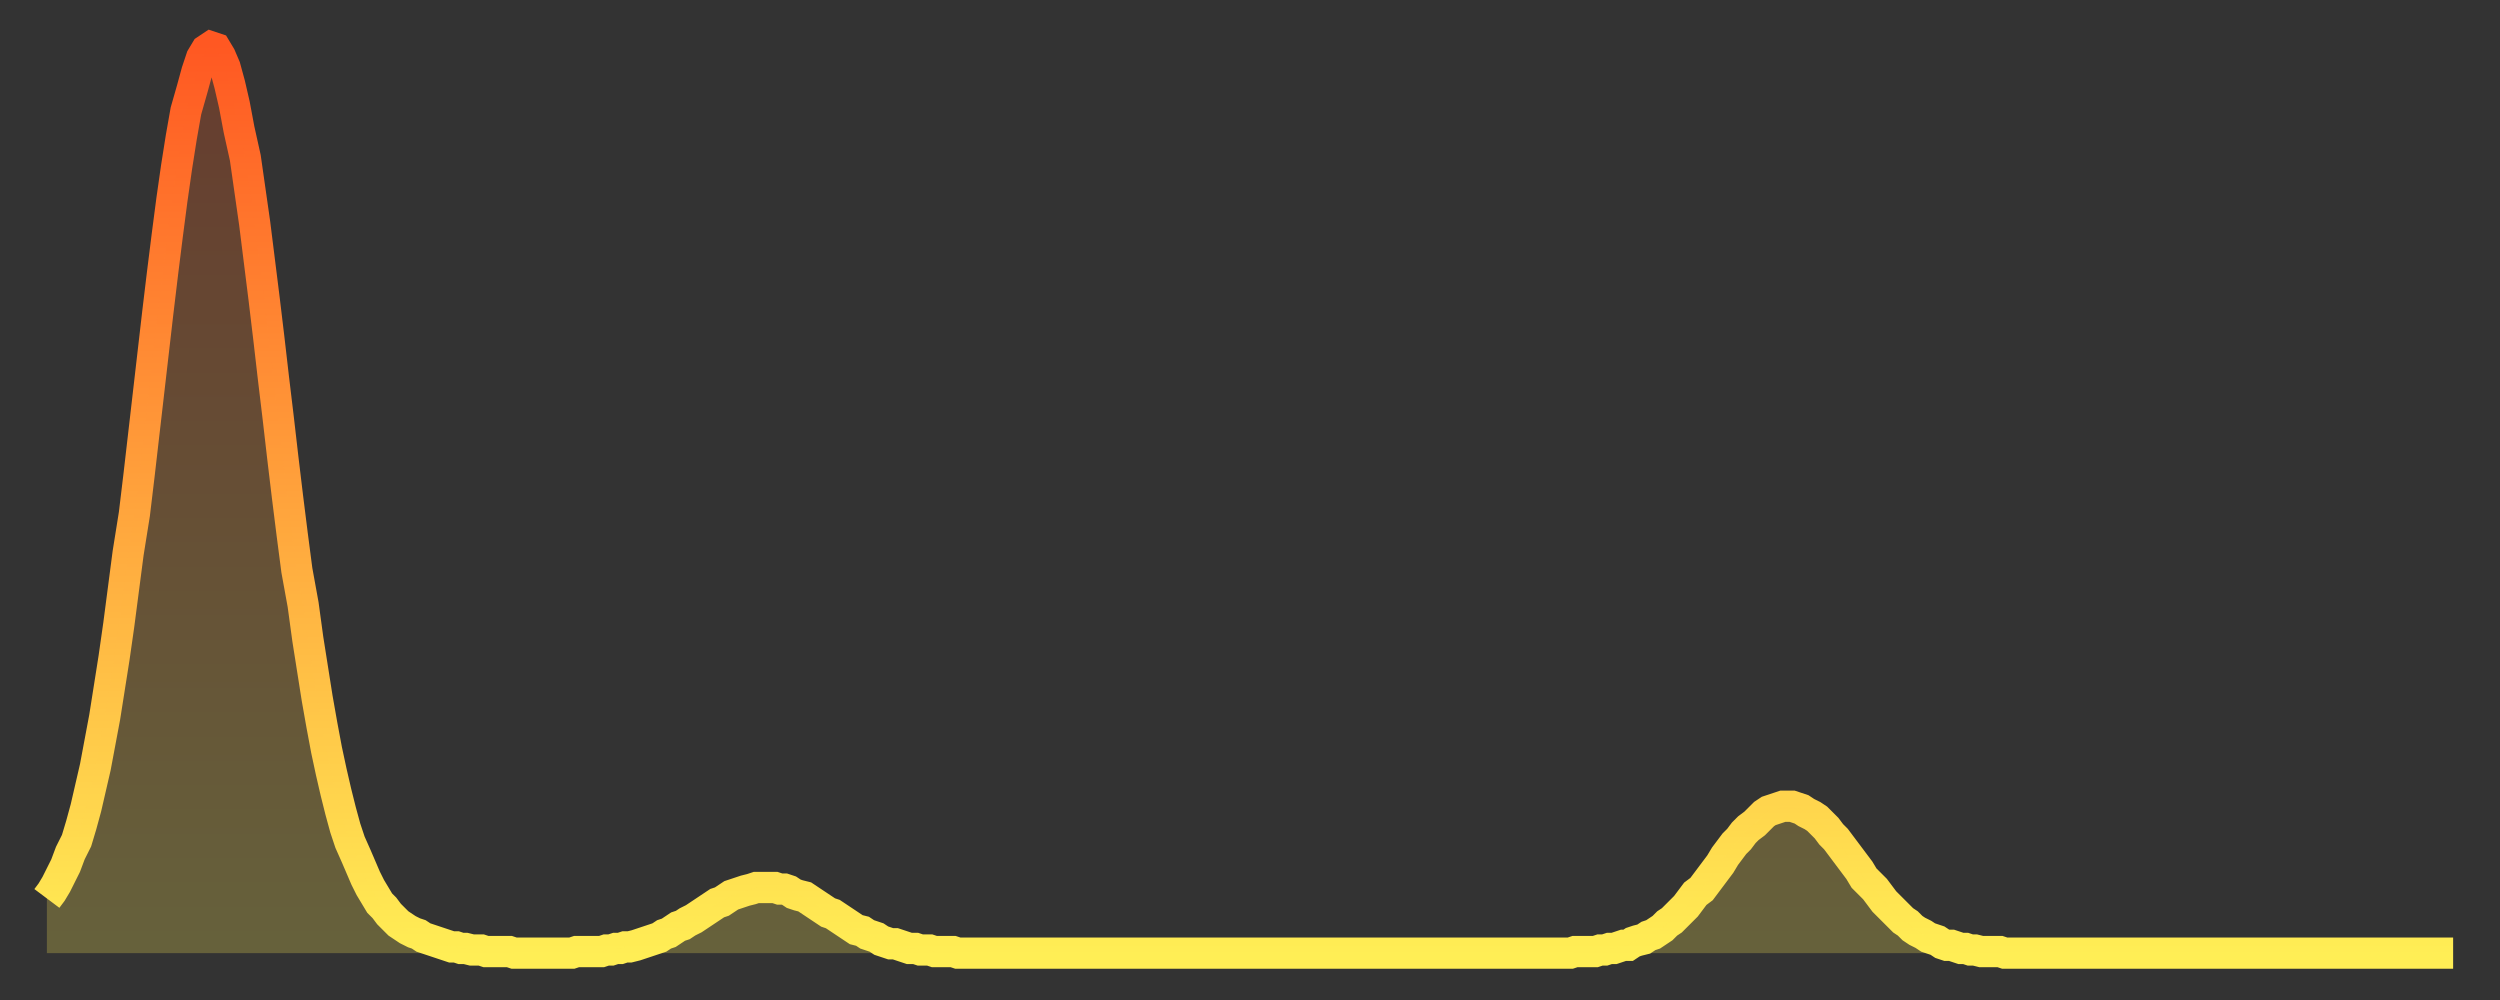
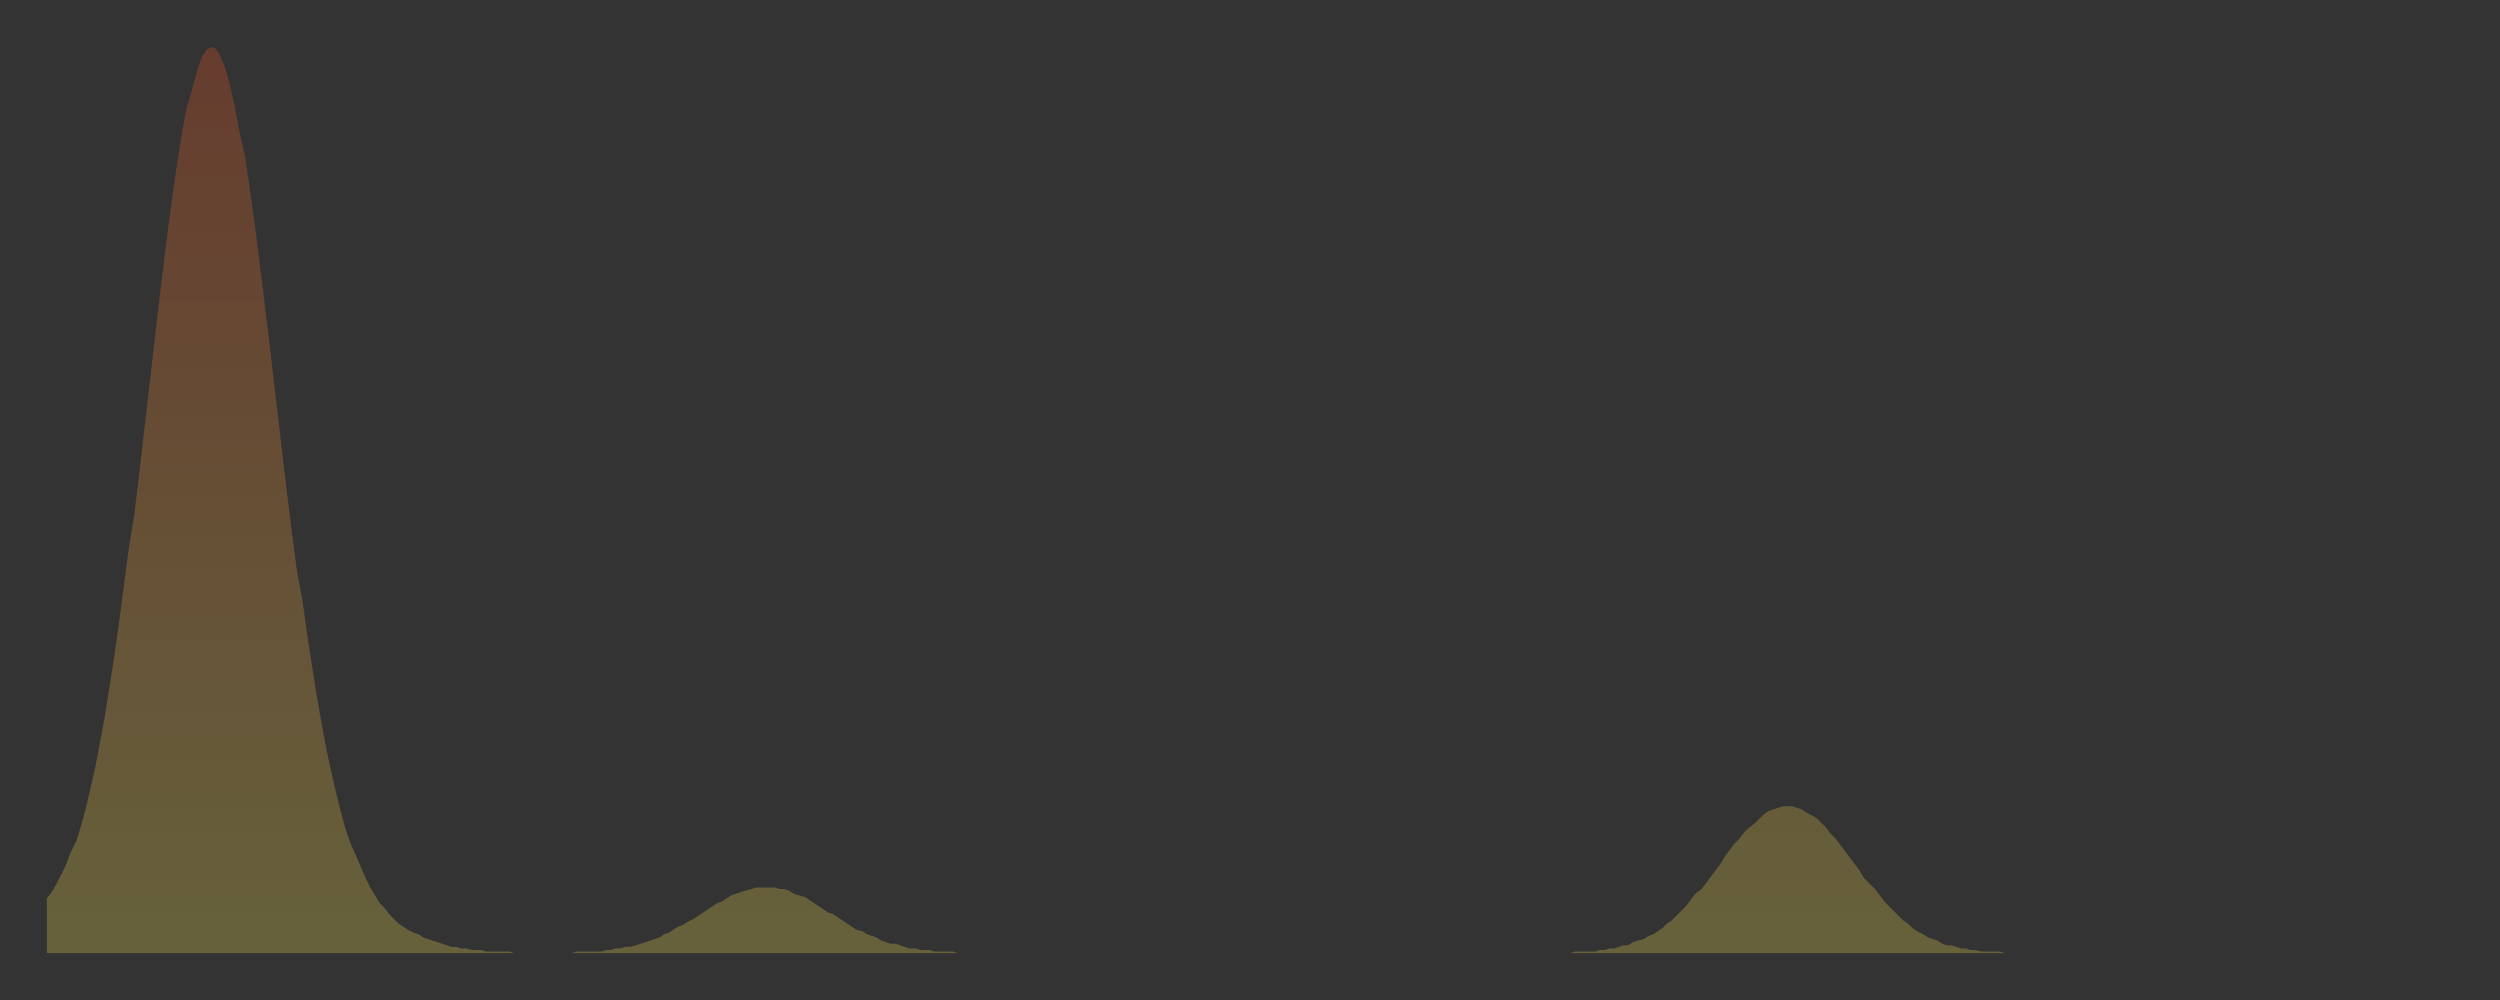
<svg xmlns="http://www.w3.org/2000/svg" baseProfile="full" height="64" version="1.1" width="160">
  <rect width="100%" height="100%" fill="#333333" stroke="none" />
  <defs>
    <linearGradient id="id121508" x1="0" x2="0" y1="0" y2="1">
      <stop offset="0%" stop-color="#ff5822" />
      <stop offset="50%" stop-color="#ffa33c" />
      <stop offset="100%" stop-color="#ffee55" />
    </linearGradient>
  </defs>
  <g transform="translate(3,3)">
    <g>
-       <path d="M 0.0 54.5 0.3 54.1 0.6 53.6 0.9 53.0 1.2 52.4 1.5 51.6 1.9 50.8 2.2 49.8 2.5 48.7 2.8 47.4 3.1 46.1 3.4 44.5 3.7 42.9 4.0 41.0 4.3 39.1 4.6 37.0 4.9 34.7 5.2 32.4 5.6 29.9 5.9 27.4 6.2 24.8 6.5 22.2 6.8 19.6 7.1 17.0 7.4 14.5 7.7 12.1 8.0 9.8 8.3 7.7 8.6 5.8 8.9 4.1 9.3 2.7 9.6 1.6 9.9 0.7 10.2 0.2 10.5 0.0 10.8 0.1 11.1 0.6 11.4 1.3 11.7 2.4 12.0 3.7 12.3 5.3 12.7 7.1 13.0 9.2 13.3 11.3 13.6 13.7 13.9 16.1 14.2 18.6 14.5 21.2 14.8 23.7 15.1 26.3 15.4 28.8 15.7 31.2 16.0 33.5 16.4 35.7 16.7 37.9 17.0 39.8 17.3 41.7 17.6 43.4 17.9 45.0 18.2 46.4 18.5 47.7 18.8 48.9 19.1 50.0 19.4 50.9 19.8 51.8 20.1 52.5 20.4 53.2 20.7 53.8 21.0 54.3 21.3 54.8 21.6 55.1 21.9 55.5 22.2 55.8 22.5 56.1 22.8 56.3 23.1 56.5 23.5 56.7 23.8 56.8 24.1 57.0 24.4 57.1 24.7 57.2 25.0 57.3 25.3 57.4 25.6 57.5 25.9 57.6 26.2 57.6 26.5 57.7 26.8 57.7 27.2 57.8 27.5 57.8 27.8 57.8 28.1 57.9 28.4 57.9 28.7 57.9 29.0 57.9 29.3 57.9 29.6 57.9 29.9 58.0 30.2 58.0 30.6 58.0 30.9 58.0 31.2 58.0 31.5 58.0 31.8 58.0 32.1 58.0 32.4 58.0 32.7 58.0 33.0 58.0 33.3 58.0 33.6 58.0 33.9 57.9 34.3 57.9 34.6 57.9 34.9 57.9 35.2 57.9 35.5 57.9 35.8 57.8 36.1 57.8 36.4 57.7 36.7 57.7 37.0 57.6 37.3 57.6 37.7 57.5 38.0 57.4 38.3 57.3 38.6 57.2 38.9 57.1 39.2 57.0 39.5 56.8 39.8 56.7 40.1 56.5 40.4 56.3 40.7 56.2 41.0 56.0 41.4 55.8 41.7 55.6 42.0 55.4 42.3 55.2 42.6 55.0 42.9 54.8 43.2 54.7 43.5 54.5 43.8 54.3 44.1 54.2 44.4 54.1 44.7 54.0 45.1 53.9 45.4 53.8 45.7 53.8 46.0 53.8 46.3 53.8 46.6 53.8 46.9 53.9 47.2 53.9 47.5 54.0 47.8 54.2 48.1 54.3 48.5 54.4 48.8 54.6 49.1 54.8 49.4 55.0 49.7 55.2 50.0 55.4 50.3 55.5 50.6 55.7 50.9 55.9 51.2 56.1 51.5 56.3 51.8 56.5 52.2 56.6 52.5 56.8 52.8 56.9 53.1 57.0 53.4 57.2 53.7 57.3 54.0 57.4 54.3 57.4 54.6 57.5 54.9 57.6 55.2 57.7 55.6 57.7 55.9 57.8 56.2 57.8 56.5 57.8 56.8 57.9 57.1 57.9 57.4 57.9 57.7 57.9 58.0 57.9 58.3 58.0 58.6 58.0 58.9 58.0 59.3 58.0 59.6 58.0 59.9 58.0 60.2 58.0 60.5 58.0 60.8 58.0 61.1 58.0 61.4 58.0 61.7 58.0 62.0 58.0 62.3 58.0 62.6 58.0 63.0 58.0 63.3 58.0 63.6 58.0 63.9 58.0 64.2 58.0 64.5 58.0 64.8 58.0 65.1 58.0 65.4 58.0 65.7 58.0 66.0 58.0 66.4 58.0 66.7 58.0 67.0 58.0 67.3 58.0 67.6 58.0 67.9 58.0 68.2 58.0 68.5 58.0 68.8 58.0 69.1 58.0 69.4 58.0 69.7 58.0 70.1 58.0 70.4 58.0 70.7 58.0 71.0 58.0 71.3 58.0 71.6 58.0 71.9 58.0 72.2 58.0 72.5 58.0 72.8 58.0 73.1 58.0 73.5 58.0 73.8 58.0 74.1 58.0 74.4 58.0 74.7 58.0 75.0 58.0 75.3 58.0 75.6 58.0 75.9 58.0 76.2 58.0 76.5 58.0 76.8 58.0 77.2 58.0 77.5 58.0 77.8 58.0 78.1 58.0 78.4 58.0 78.7 58.0 79.0 58.0 79.3 58.0 79.6 58.0 79.9 58.0 80.2 58.0 80.5 58.0 80.9 58.0 81.2 58.0 81.5 58.0 81.8 58.0 82.1 58.0 82.4 58.0 82.7 58.0 83.0 58.0 83.3 58.0 83.6 58.0 83.9 58.0 84.3 58.0 84.6 58.0 84.9 58.0 85.2 58.0 85.5 58.0 85.8 58.0 86.1 58.0 86.4 58.0 86.7 58.0 87.0 58.0 87.3 58.0 87.6 58.0 88.0 58.0 88.3 58.0 88.6 58.0 88.9 58.0 89.2 58.0 89.5 58.0 89.8 58.0 90.1 58.0 90.4 58.0 90.7 58.0 91.0 58.0 91.4 58.0 91.7 58.0 92.0 58.0 92.3 58.0 92.6 58.0 92.9 58.0 93.2 58.0 93.5 58.0 93.8 58.0 94.1 58.0 94.4 58.0 94.7 58.0 95.1 58.0 95.4 58.0 95.7 58.0 96.0 58.0 96.3 58.0 96.6 58.0 96.9 58.0 97.2 58.0 97.5 58.0 97.8 57.9 98.1 57.9 98.4 57.9 98.8 57.9 99.1 57.9 99.4 57.8 99.7 57.8 100.0 57.7 100.3 57.7 100.6 57.6 100.9 57.5 101.2 57.5 101.5 57.3 101.8 57.2 102.2 57.1 102.5 56.9 102.8 56.8 103.1 56.6 103.4 56.4 103.7 56.1 104.0 55.9 104.3 55.6 104.6 55.3 104.9 55.0 105.2 54.6 105.5 54.2 105.9 53.9 106.2 53.5 106.5 53.1 106.8 52.7 107.1 52.3 107.4 51.8 107.7 51.4 108.0 51.0 108.3 50.7 108.6 50.3 108.9 50.0 109.3 49.7 109.6 49.4 109.9 49.1 110.2 48.9 110.5 48.8 110.8 48.7 111.1 48.6 111.4 48.6 111.7 48.6 112.0 48.7 112.3 48.8 112.6 49.0 113.0 49.2 113.3 49.4 113.6 49.7 113.9 50.0 114.2 50.4 114.5 50.7 114.8 51.1 115.1 51.5 115.4 51.9 115.7 52.3 116.0 52.7 116.3 53.2 116.7 53.6 117.0 53.9 117.3 54.3 117.6 54.7 117.9 55.0 118.2 55.3 118.5 55.6 118.8 55.9 119.1 56.1 119.4 56.4 119.7 56.6 120.1 56.8 120.4 57.0 120.7 57.1 121.0 57.2 121.3 57.4 121.6 57.5 121.9 57.5 122.2 57.6 122.5 57.7 122.8 57.7 123.1 57.8 123.4 57.8 123.8 57.9 124.1 57.9 124.4 57.9 124.7 57.9 125.0 57.9 125.3 58.0 125.6 58.0 125.9 58.0 126.2 58.0 126.5 58.0 126.8 58.0 127.2 58.0 127.5 58.0 127.8 58.0 128.1 58.0 128.4 58.0 128.7 58.0 129.0 58.0 129.3 58.0 129.6 58.0 129.9 58.0 130.2 58.0 130.5 58.0 130.9 58.0 131.2 58.0 131.5 58.0 131.8 58.0 132.1 58.0 132.4 58.0 132.7 58.0 133.0 58.0 133.3 58.0 133.6 58.0 133.9 58.0 134.2 58.0 134.6 58.0 134.9 58.0 135.2 58.0 135.5 58.0 135.8 58.0 136.1 58.0 136.4 58.0 136.7 58.0 137.0 58.0 137.3 58.0 137.6 58.0 138.0 58.0 138.3 58.0 138.6 58.0 138.9 58.0 139.2 58.0 139.5 58.0 139.8 58.0 140.1 58.0 140.4 58.0 140.7 58.0 141.0 58.0 141.3 58.0 141.7 58.0 142.0 58.0 142.3 58.0 142.6 58.0 142.9 58.0 143.2 58.0 143.5 58.0 143.8 58.0 144.1 58.0 144.4 58.0 144.7 58.0 145.1 58.0 145.4 58.0 145.7 58.0 146.0 58.0 146.3 58.0 146.6 58.0 146.9 58.0 147.2 58.0 147.5 58.0 147.8 58.0 148.1 58.0 148.4 58.0 148.8 58.0 149.1 58.0 149.4 58.0 149.7 58.0 150.0 58.0 150.3 58.0 150.6 58.0 150.9 58.0 151.2 58.0 151.5 58.0 151.8 58.0 152.1 58.0 152.5 58.0 152.8 58.0 153.1 58.0 153.4 58.0 153.7 58.0 154.0 58.0" fill="none" id="graph-curve" opacity="1" stroke="url(#id121508)" stroke-width="2" />
      <path d="M 0 58 L 0.0 54.5 0.3 54.1 0.6 53.6 0.9 53.0 1.2 52.4 1.5 51.6 1.9 50.8 2.2 49.8 2.5 48.7 2.8 47.4 3.1 46.1 3.4 44.5 3.7 42.9 4.0 41.0 4.3 39.1 4.6 37.0 4.9 34.7 5.2 32.4 5.6 29.9 5.9 27.4 6.2 24.8 6.5 22.2 6.8 19.6 7.1 17.0 7.4 14.5 7.7 12.1 8.0 9.8 8.3 7.7 8.6 5.8 8.9 4.1 9.3 2.7 9.6 1.6 9.9 0.7 10.2 0.2 10.5 0.0 10.8 0.1 11.1 0.6 11.4 1.3 11.7 2.4 12.0 3.7 12.3 5.3 12.7 7.1 13.0 9.2 13.3 11.3 13.6 13.7 13.9 16.1 14.2 18.6 14.5 21.2 14.8 23.7 15.1 26.3 15.4 28.8 15.7 31.2 16.0 33.5 16.4 35.7 16.7 37.9 17.0 39.8 17.3 41.7 17.6 43.4 17.9 45.0 18.2 46.4 18.5 47.7 18.8 48.9 19.1 50.0 19.4 50.9 19.8 51.8 20.1 52.5 20.4 53.2 20.7 53.8 21.0 54.3 21.3 54.8 21.6 55.1 21.9 55.5 22.2 55.8 22.5 56.1 22.8 56.3 23.1 56.5 23.5 56.7 23.8 56.8 24.1 57.0 24.4 57.1 24.7 57.2 25.0 57.3 25.3 57.4 25.6 57.5 25.9 57.6 26.2 57.6 26.5 57.7 26.8 57.7 27.2 57.8 27.5 57.8 27.8 57.8 28.1 57.9 28.4 57.9 28.7 57.9 29.0 57.9 29.3 57.9 29.6 57.9 29.9 58.0 30.2 58.0 30.6 58.0 30.9 58.0 31.2 58.0 31.5 58.0 31.8 58.0 32.1 58.0 32.4 58.0 32.7 58.0 33.0 58.0 33.3 58.0 33.6 58.0 33.9 57.9 34.3 57.9 34.6 57.9 34.9 57.9 35.2 57.9 35.5 57.9 35.8 57.8 36.1 57.8 36.4 57.7 36.7 57.7 37.0 57.6 37.3 57.6 37.7 57.5 38.0 57.4 38.3 57.3 38.6 57.2 38.9 57.1 39.2 57.0 39.5 56.8 39.8 56.7 40.1 56.5 40.4 56.3 40.7 56.2 41.0 56.0 41.4 55.8 41.7 55.6 42.0 55.4 42.3 55.2 42.6 55.0 42.9 54.8 43.2 54.7 43.5 54.5 43.8 54.3 44.1 54.2 44.4 54.1 44.7 54.0 45.1 53.9 45.4 53.8 45.7 53.8 46.0 53.8 46.3 53.8 46.6 53.8 46.9 53.9 47.2 53.9 47.5 54.0 47.8 54.2 48.1 54.3 48.5 54.4 48.8 54.6 49.1 54.8 49.4 55.0 49.7 55.2 50.0 55.4 50.3 55.5 50.6 55.7 50.9 55.9 51.2 56.1 51.5 56.3 51.8 56.5 52.2 56.6 52.5 56.8 52.8 56.9 53.1 57.0 53.4 57.2 53.7 57.3 54.0 57.4 54.3 57.4 54.6 57.5 54.9 57.6 55.2 57.7 55.6 57.7 55.9 57.8 56.2 57.8 56.5 57.8 56.8 57.9 57.1 57.9 57.4 57.9 57.7 57.9 58.0 57.9 58.3 58.0 58.6 58.0 58.9 58.0 59.3 58.0 59.6 58.0 59.9 58.0 60.2 58.0 60.5 58.0 60.8 58.0 61.1 58.0 61.4 58.0 61.7 58.0 62.0 58.0 62.3 58.0 62.6 58.0 63.0 58.0 63.3 58.0 63.6 58.0 63.9 58.0 64.2 58.0 64.5 58.0 64.8 58.0 65.1 58.0 65.4 58.0 65.7 58.0 66.0 58.0 66.4 58.0 66.7 58.0 67.0 58.0 67.3 58.0 67.6 58.0 67.9 58.0 68.2 58.0 68.5 58.0 68.8 58.0 69.1 58.0 69.4 58.0 69.7 58.0 70.1 58.0 70.4 58.0 70.7 58.0 71.0 58.0 71.3 58.0 71.6 58.0 71.9 58.0 72.2 58.0 72.5 58.0 72.8 58.0 73.1 58.0 73.5 58.0 73.8 58.0 74.1 58.0 74.4 58.0 74.7 58.0 75.0 58.0 75.3 58.0 75.6 58.0 75.9 58.0 76.2 58.0 76.5 58.0 76.8 58.0 77.2 58.0 77.5 58.0 77.8 58.0 78.1 58.0 78.4 58.0 78.7 58.0 79.0 58.0 79.3 58.0 79.6 58.0 79.9 58.0 80.2 58.0 80.5 58.0 80.9 58.0 81.2 58.0 81.5 58.0 81.8 58.0 82.1 58.0 82.4 58.0 82.7 58.0 83.0 58.0 83.3 58.0 83.6 58.0 83.9 58.0 84.3 58.0 84.6 58.0 84.9 58.0 85.2 58.0 85.5 58.0 85.8 58.0 86.1 58.0 86.4 58.0 86.7 58.0 87.0 58.0 87.3 58.0 87.6 58.0 88.0 58.0 88.3 58.0 88.6 58.0 88.9 58.0 89.2 58.0 89.5 58.0 89.8 58.0 90.1 58.0 90.4 58.0 90.7 58.0 91.0 58.0 91.4 58.0 91.7 58.0 92.0 58.0 92.3 58.0 92.6 58.0 92.9 58.0 93.2 58.0 93.5 58.0 93.8 58.0 94.1 58.0 94.4 58.0 94.7 58.0 95.1 58.0 95.4 58.0 95.7 58.0 96.0 58.0 96.3 58.0 96.6 58.0 96.9 58.0 97.2 58.0 97.5 58.0 97.8 57.9 98.1 57.9 98.4 57.9 98.8 57.9 99.1 57.9 99.4 57.8 99.7 57.8 100.0 57.7 100.3 57.7 100.6 57.6 100.9 57.5 101.2 57.5 101.5 57.3 101.8 57.2 102.2 57.1 102.5 56.9 102.8 56.8 103.1 56.6 103.4 56.4 103.7 56.1 104.0 55.9 104.3 55.6 104.6 55.3 104.9 55.0 105.2 54.6 105.5 54.2 105.9 53.9 106.2 53.5 106.5 53.1 106.8 52.7 107.1 52.3 107.4 51.8 107.7 51.4 108.0 51.0 108.3 50.7 108.6 50.3 108.9 50.0 109.3 49.7 109.6 49.4 109.9 49.1 110.2 48.9 110.5 48.8 110.8 48.7 111.1 48.6 111.4 48.6 111.7 48.6 112.0 48.7 112.3 48.8 112.6 49.0 113.0 49.2 113.3 49.4 113.6 49.7 113.9 50.0 114.2 50.4 114.5 50.7 114.8 51.1 115.1 51.5 115.4 51.9 115.7 52.3 116.0 52.7 116.3 53.2 116.7 53.6 117.0 53.9 117.3 54.3 117.6 54.7 117.9 55.0 118.2 55.3 118.5 55.6 118.8 55.9 119.1 56.1 119.4 56.4 119.7 56.6 120.1 56.8 120.4 57.0 120.7 57.1 121.0 57.2 121.3 57.4 121.6 57.5 121.9 57.5 122.2 57.6 122.5 57.7 122.8 57.7 123.1 57.8 123.4 57.8 123.8 57.9 124.1 57.9 124.4 57.9 124.7 57.9 125.0 57.9 125.3 58.0 125.6 58.0 125.9 58.0 126.2 58.0 126.5 58.0 126.8 58.0 127.2 58.0 127.5 58.0 127.8 58.0 128.1 58.0 128.4 58.0 128.7 58.0 129.0 58.0 129.3 58.0 129.6 58.0 129.9 58.0 130.2 58.0 130.5 58.0 130.9 58.0 131.2 58.0 131.5 58.0 131.8 58.0 132.1 58.0 132.4 58.0 132.7 58.0 133.0 58.0 133.3 58.0 133.6 58.0 133.9 58.0 134.2 58.0 134.6 58.0 134.9 58.0 135.2 58.0 135.5 58.0 135.8 58.0 136.1 58.0 136.4 58.0 136.7 58.0 137.0 58.0 137.3 58.0 137.6 58.0 138.0 58.0 138.3 58.0 138.6 58.0 138.9 58.0 139.2 58.0 139.5 58.0 139.8 58.0 140.1 58.0 140.4 58.0 140.7 58.0 141.0 58.0 141.3 58.0 141.7 58.0 142.0 58.0 142.3 58.0 142.6 58.0 142.9 58.0 143.2 58.0 143.5 58.0 143.8 58.0 144.1 58.0 144.4 58.0 144.7 58.0 145.1 58.0 145.4 58.0 145.7 58.0 146.0 58.0 146.3 58.0 146.6 58.0 146.9 58.0 147.2 58.0 147.5 58.0 147.8 58.0 148.1 58.0 148.4 58.0 148.8 58.0 149.1 58.0 149.4 58.0 149.7 58.0 150.0 58.0 150.3 58.0 150.6 58.0 150.9 58.0 151.2 58.0 151.5 58.0 151.8 58.0 152.1 58.0 152.5 58.0 152.8 58.0 153.1 58.0 153.4 58.0 153.7 58.0 154.0 58.0 154 58" fill="url(#id121508)" fill-opacity=".25" id="graph-shadow" />
    </g>
  </g>
</svg>